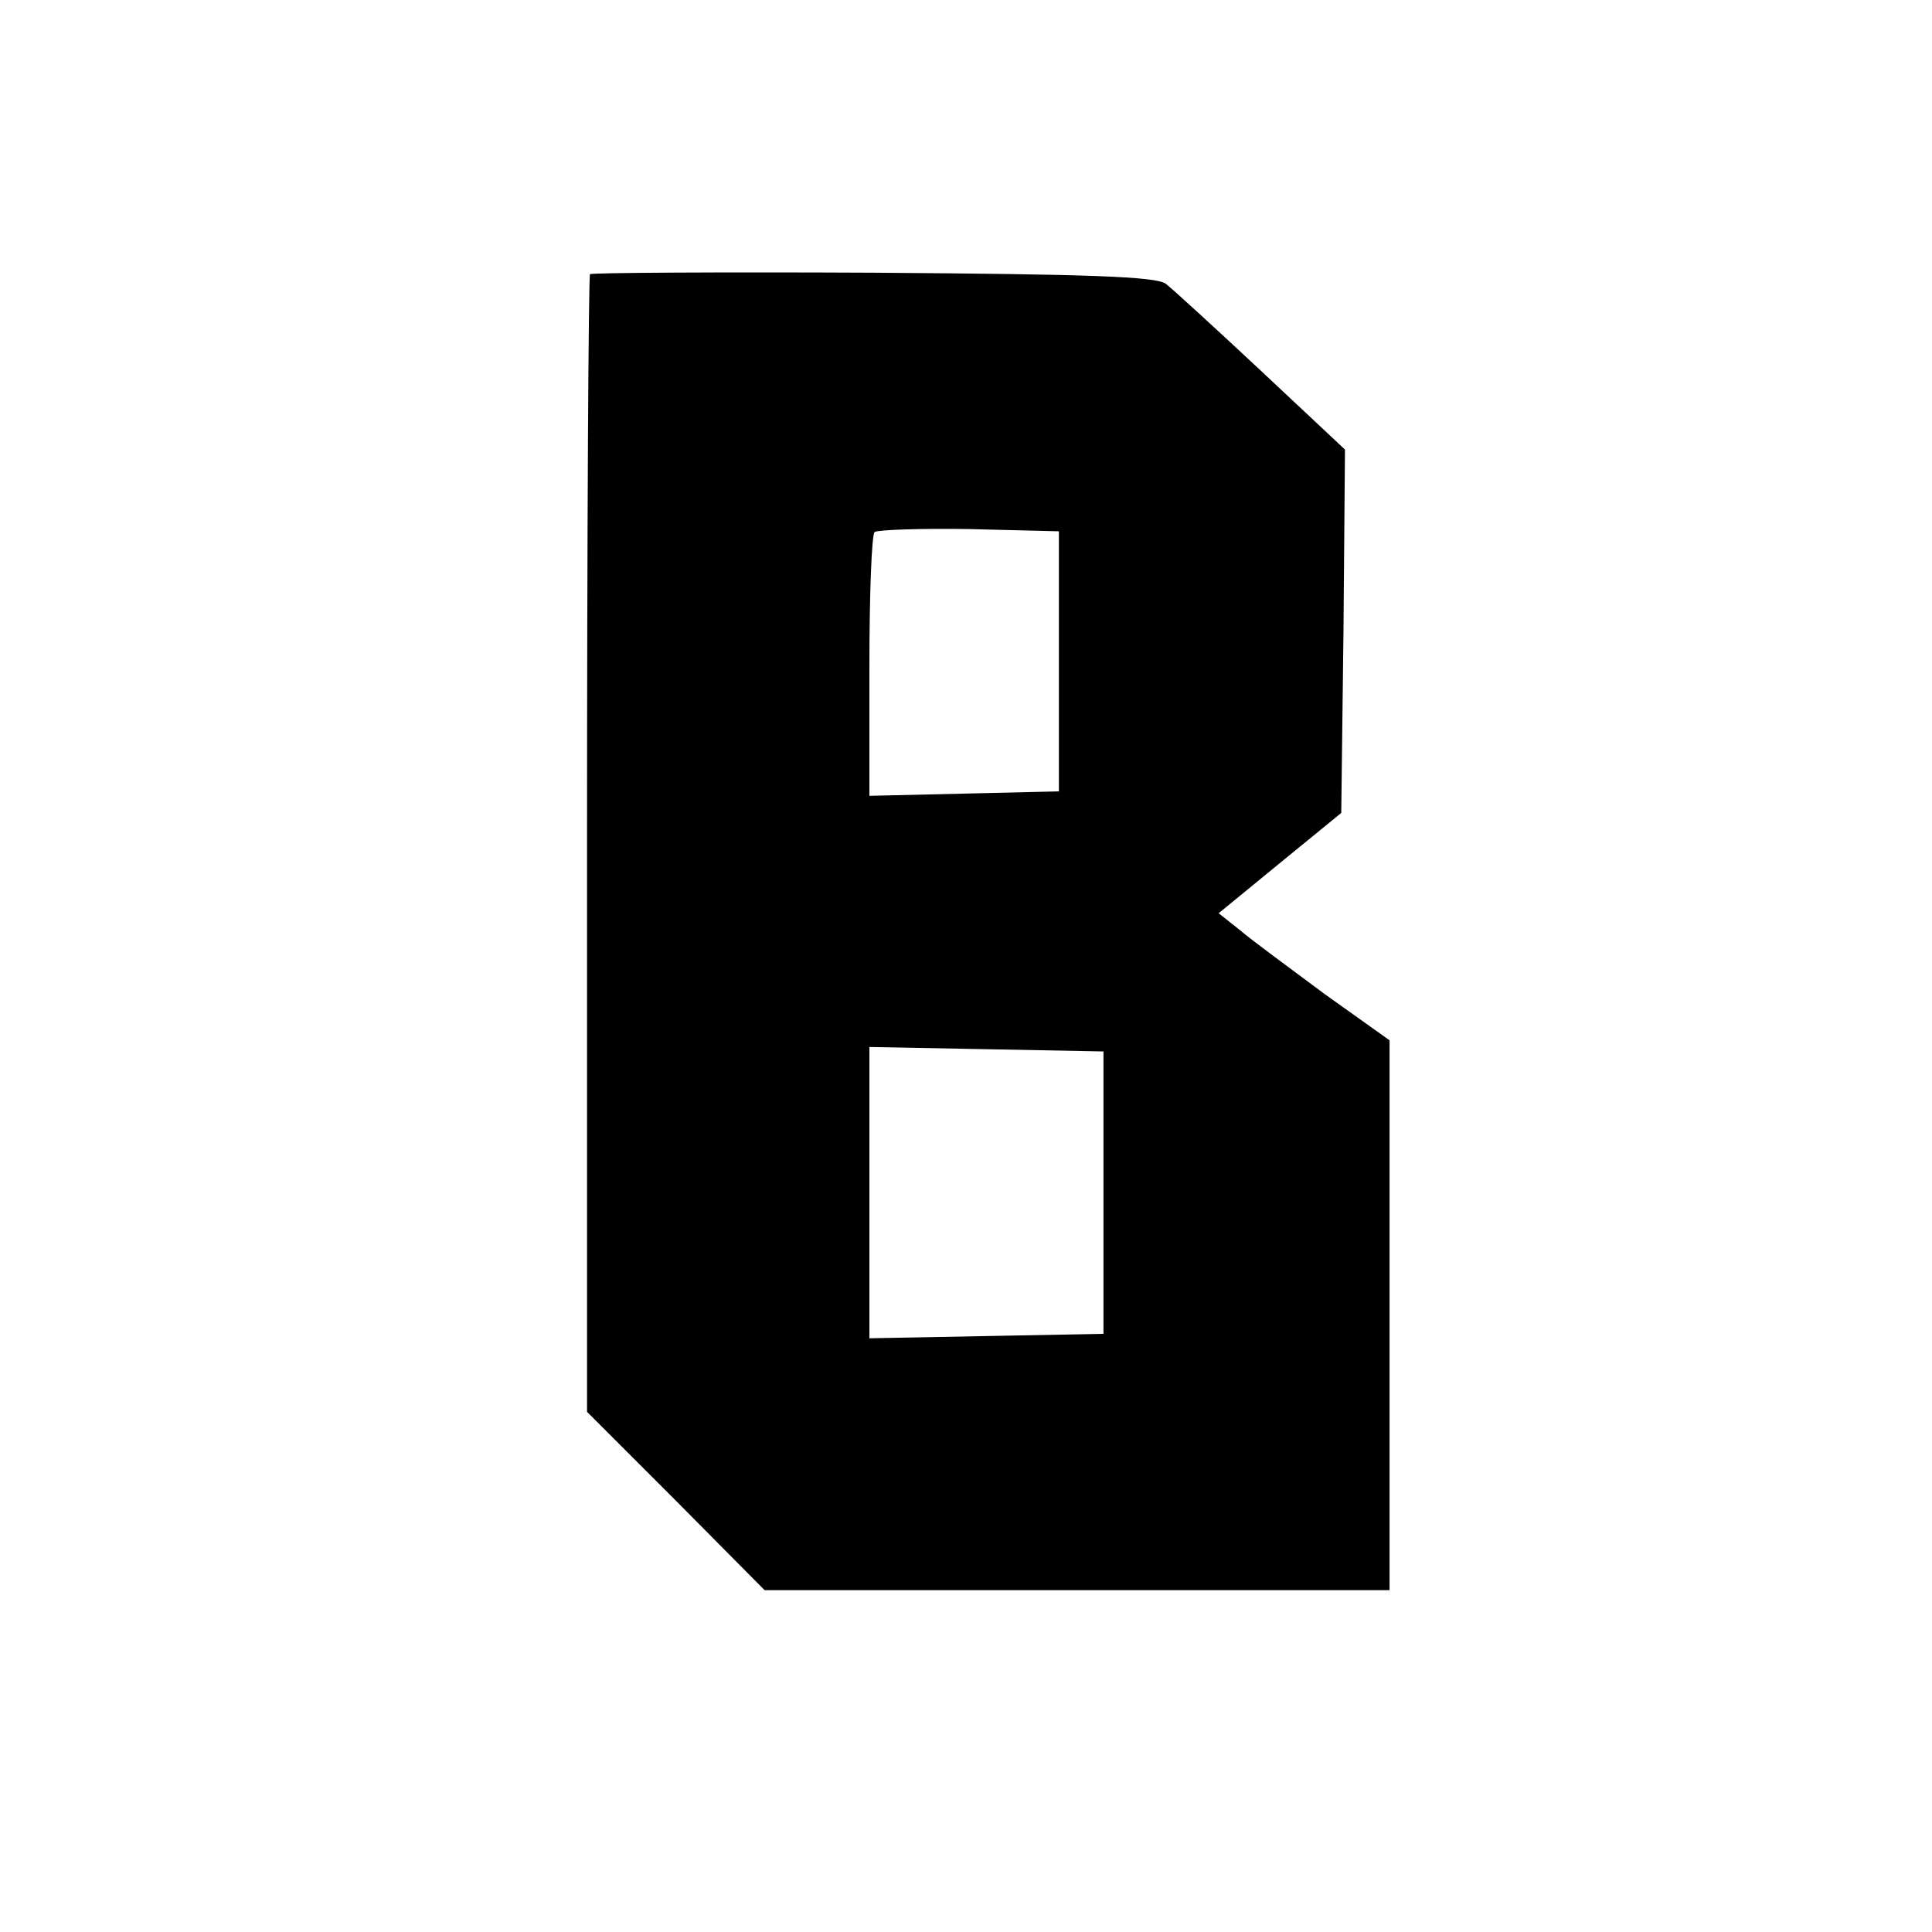
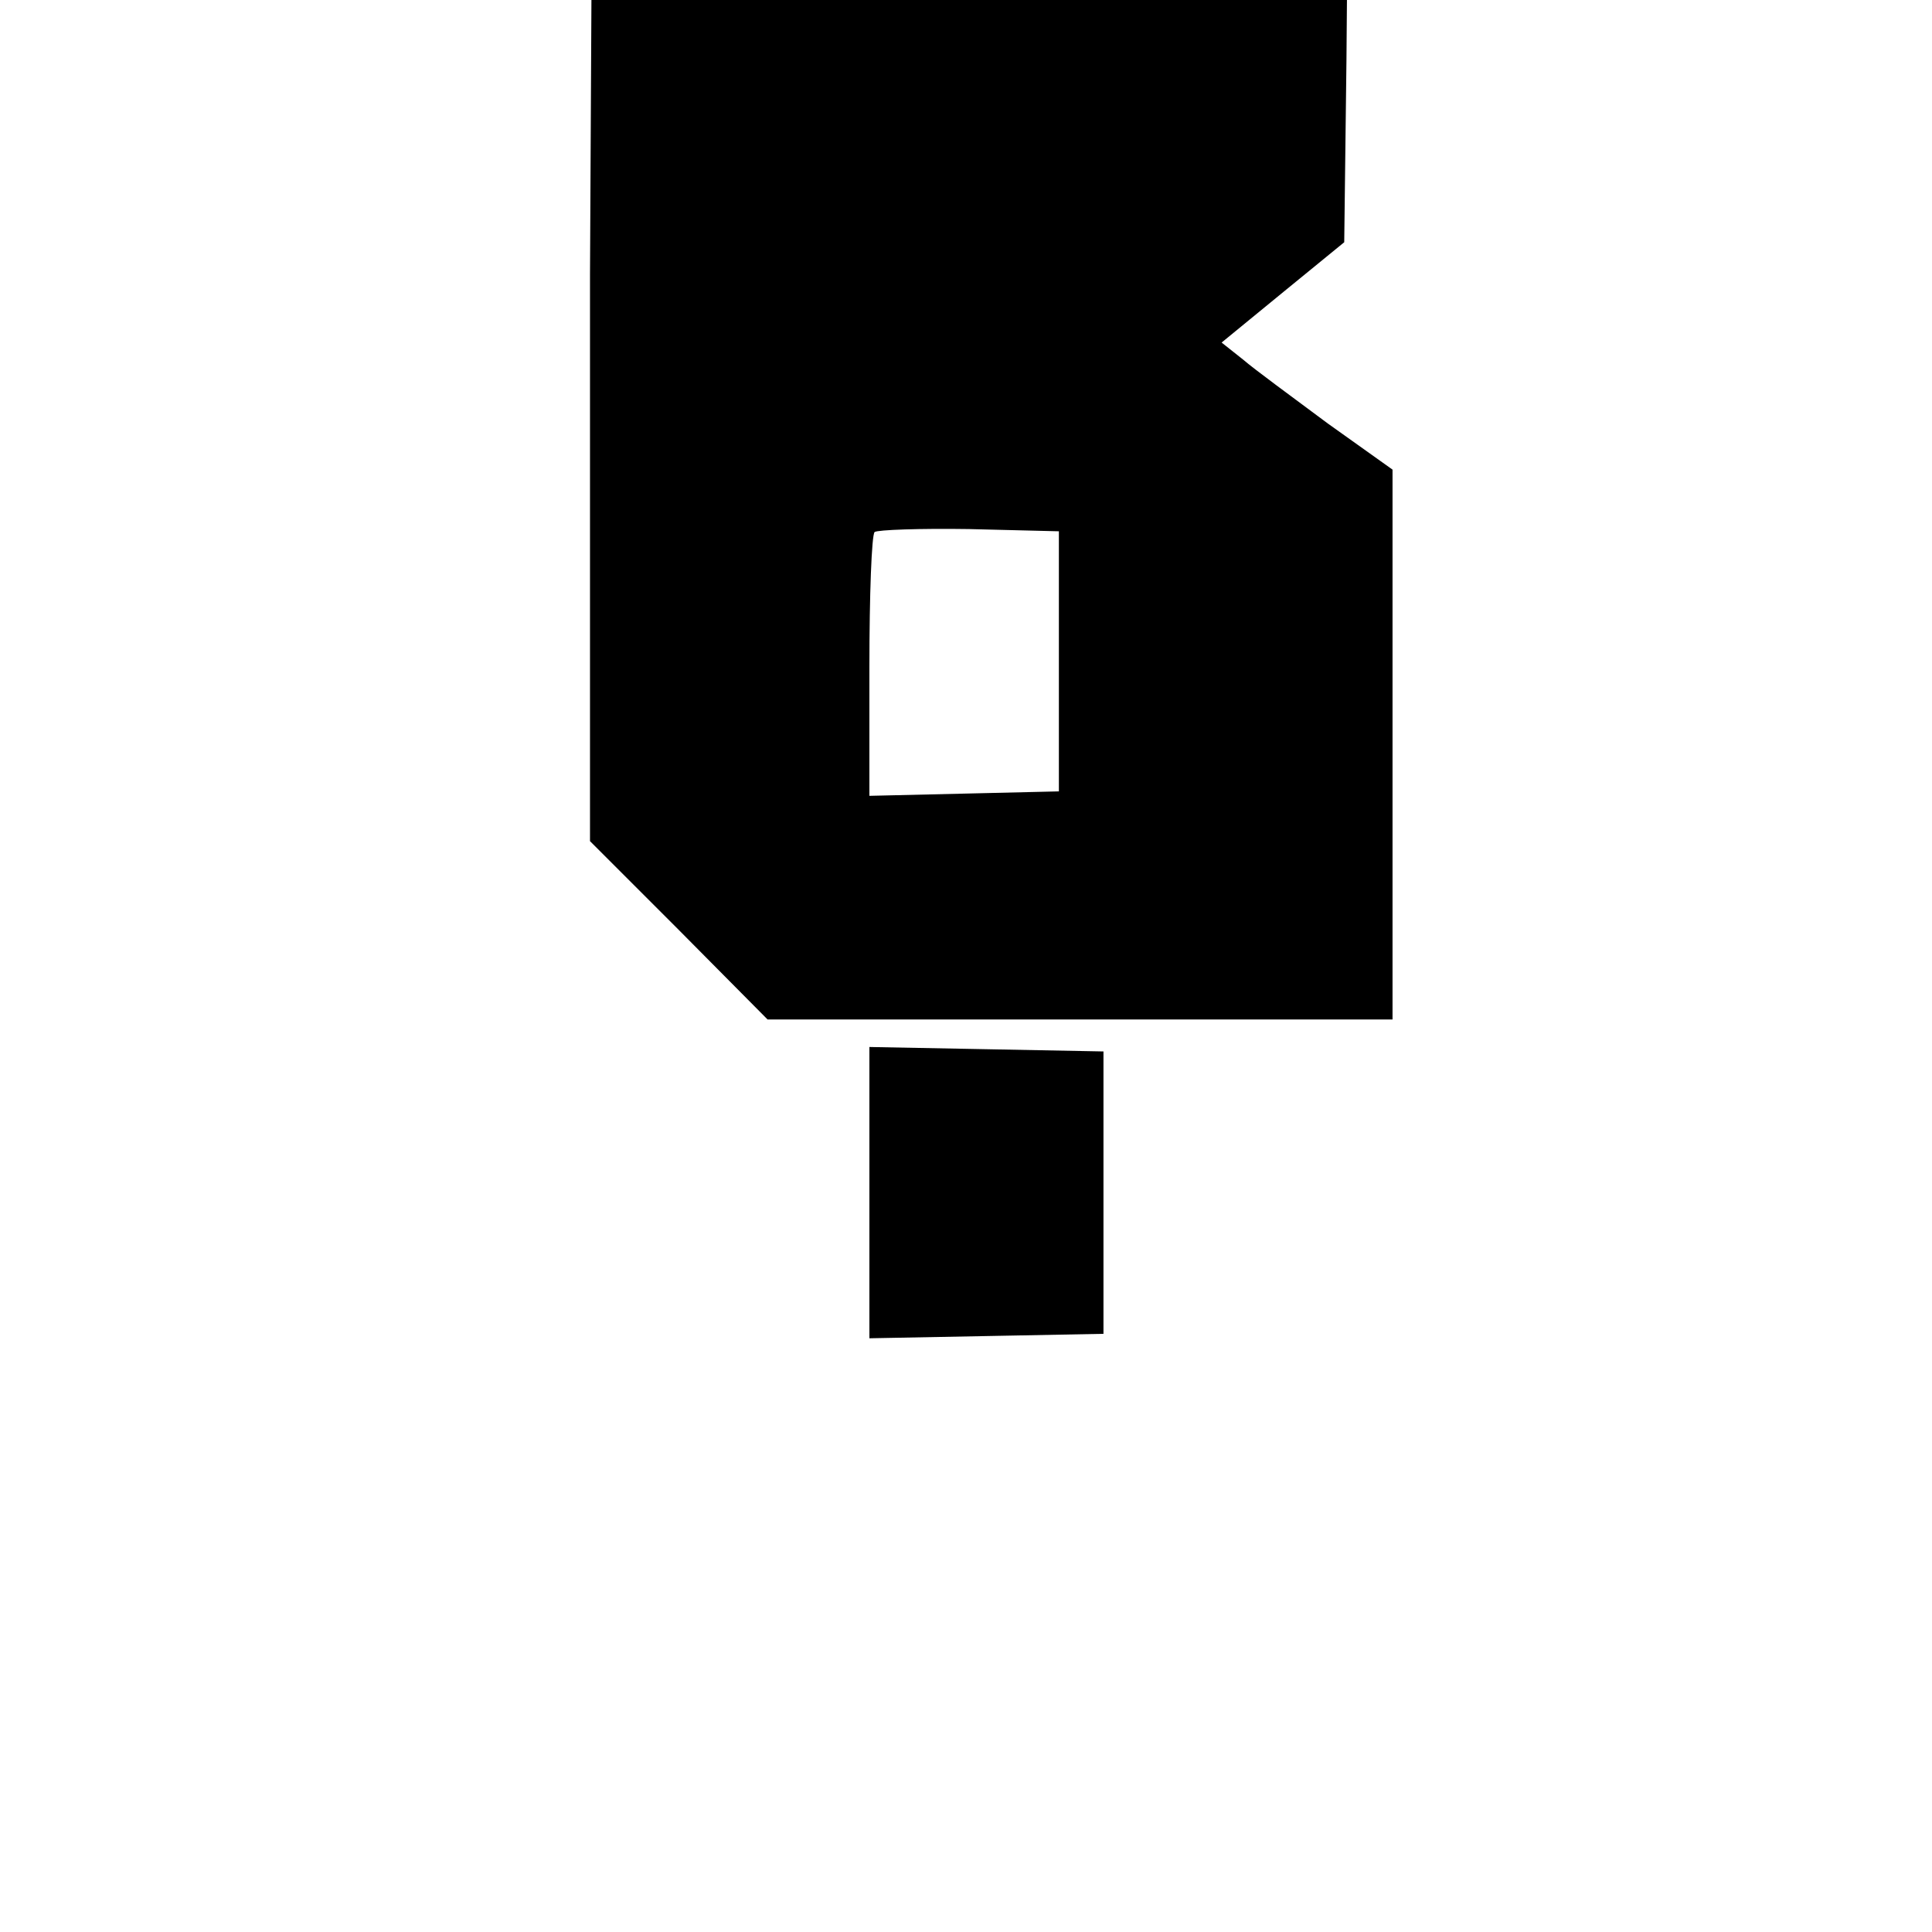
<svg xmlns="http://www.w3.org/2000/svg" version="1.0" width="260pt" height="260pt" viewBox="0 0 260 260" preserveAspectRatio="xMidYMid meet">
  <g transform="translate(0,260) scale(0.1,-0.1)" fill="#000000" stroke="none">
-     <path d="M794 2231 c-2 -2 -4 -348 -4 -768 l0 -763 120 -120 119 -120 421 0 420 0 0 370 0 370 -87 62 c-47 35 -99 73 -114 86 l-29 23 83 68 82 67 3 245 2 244 -112 105 c-62 58 -120 111 -129 118 -13 10 -105 13 -394 15 -207 1 -379 0 -381 -2z m631 -521 l0 -175 -127 -3 -128 -3 0 174 c0 96 3 177 7 181 4 3 61 5 127 4 l121 -3 0 -175z m60 -715 l0 -190 -157 -3 -158 -3 0 196 0 196 158 -3 157 -3 0 -190z" />
+     <path d="M794 2231 l0 -763 120 -120 119 -120 421 0 420 0 0 370 0 370 -87 62 c-47 35 -99 73 -114 86 l-29 23 83 68 82 67 3 245 2 244 -112 105 c-62 58 -120 111 -129 118 -13 10 -105 13 -394 15 -207 1 -379 0 -381 -2z m631 -521 l0 -175 -127 -3 -128 -3 0 174 c0 96 3 177 7 181 4 3 61 5 127 4 l121 -3 0 -175z m60 -715 l0 -190 -157 -3 -158 -3 0 196 0 196 158 -3 157 -3 0 -190z" />
  </g>
</svg>